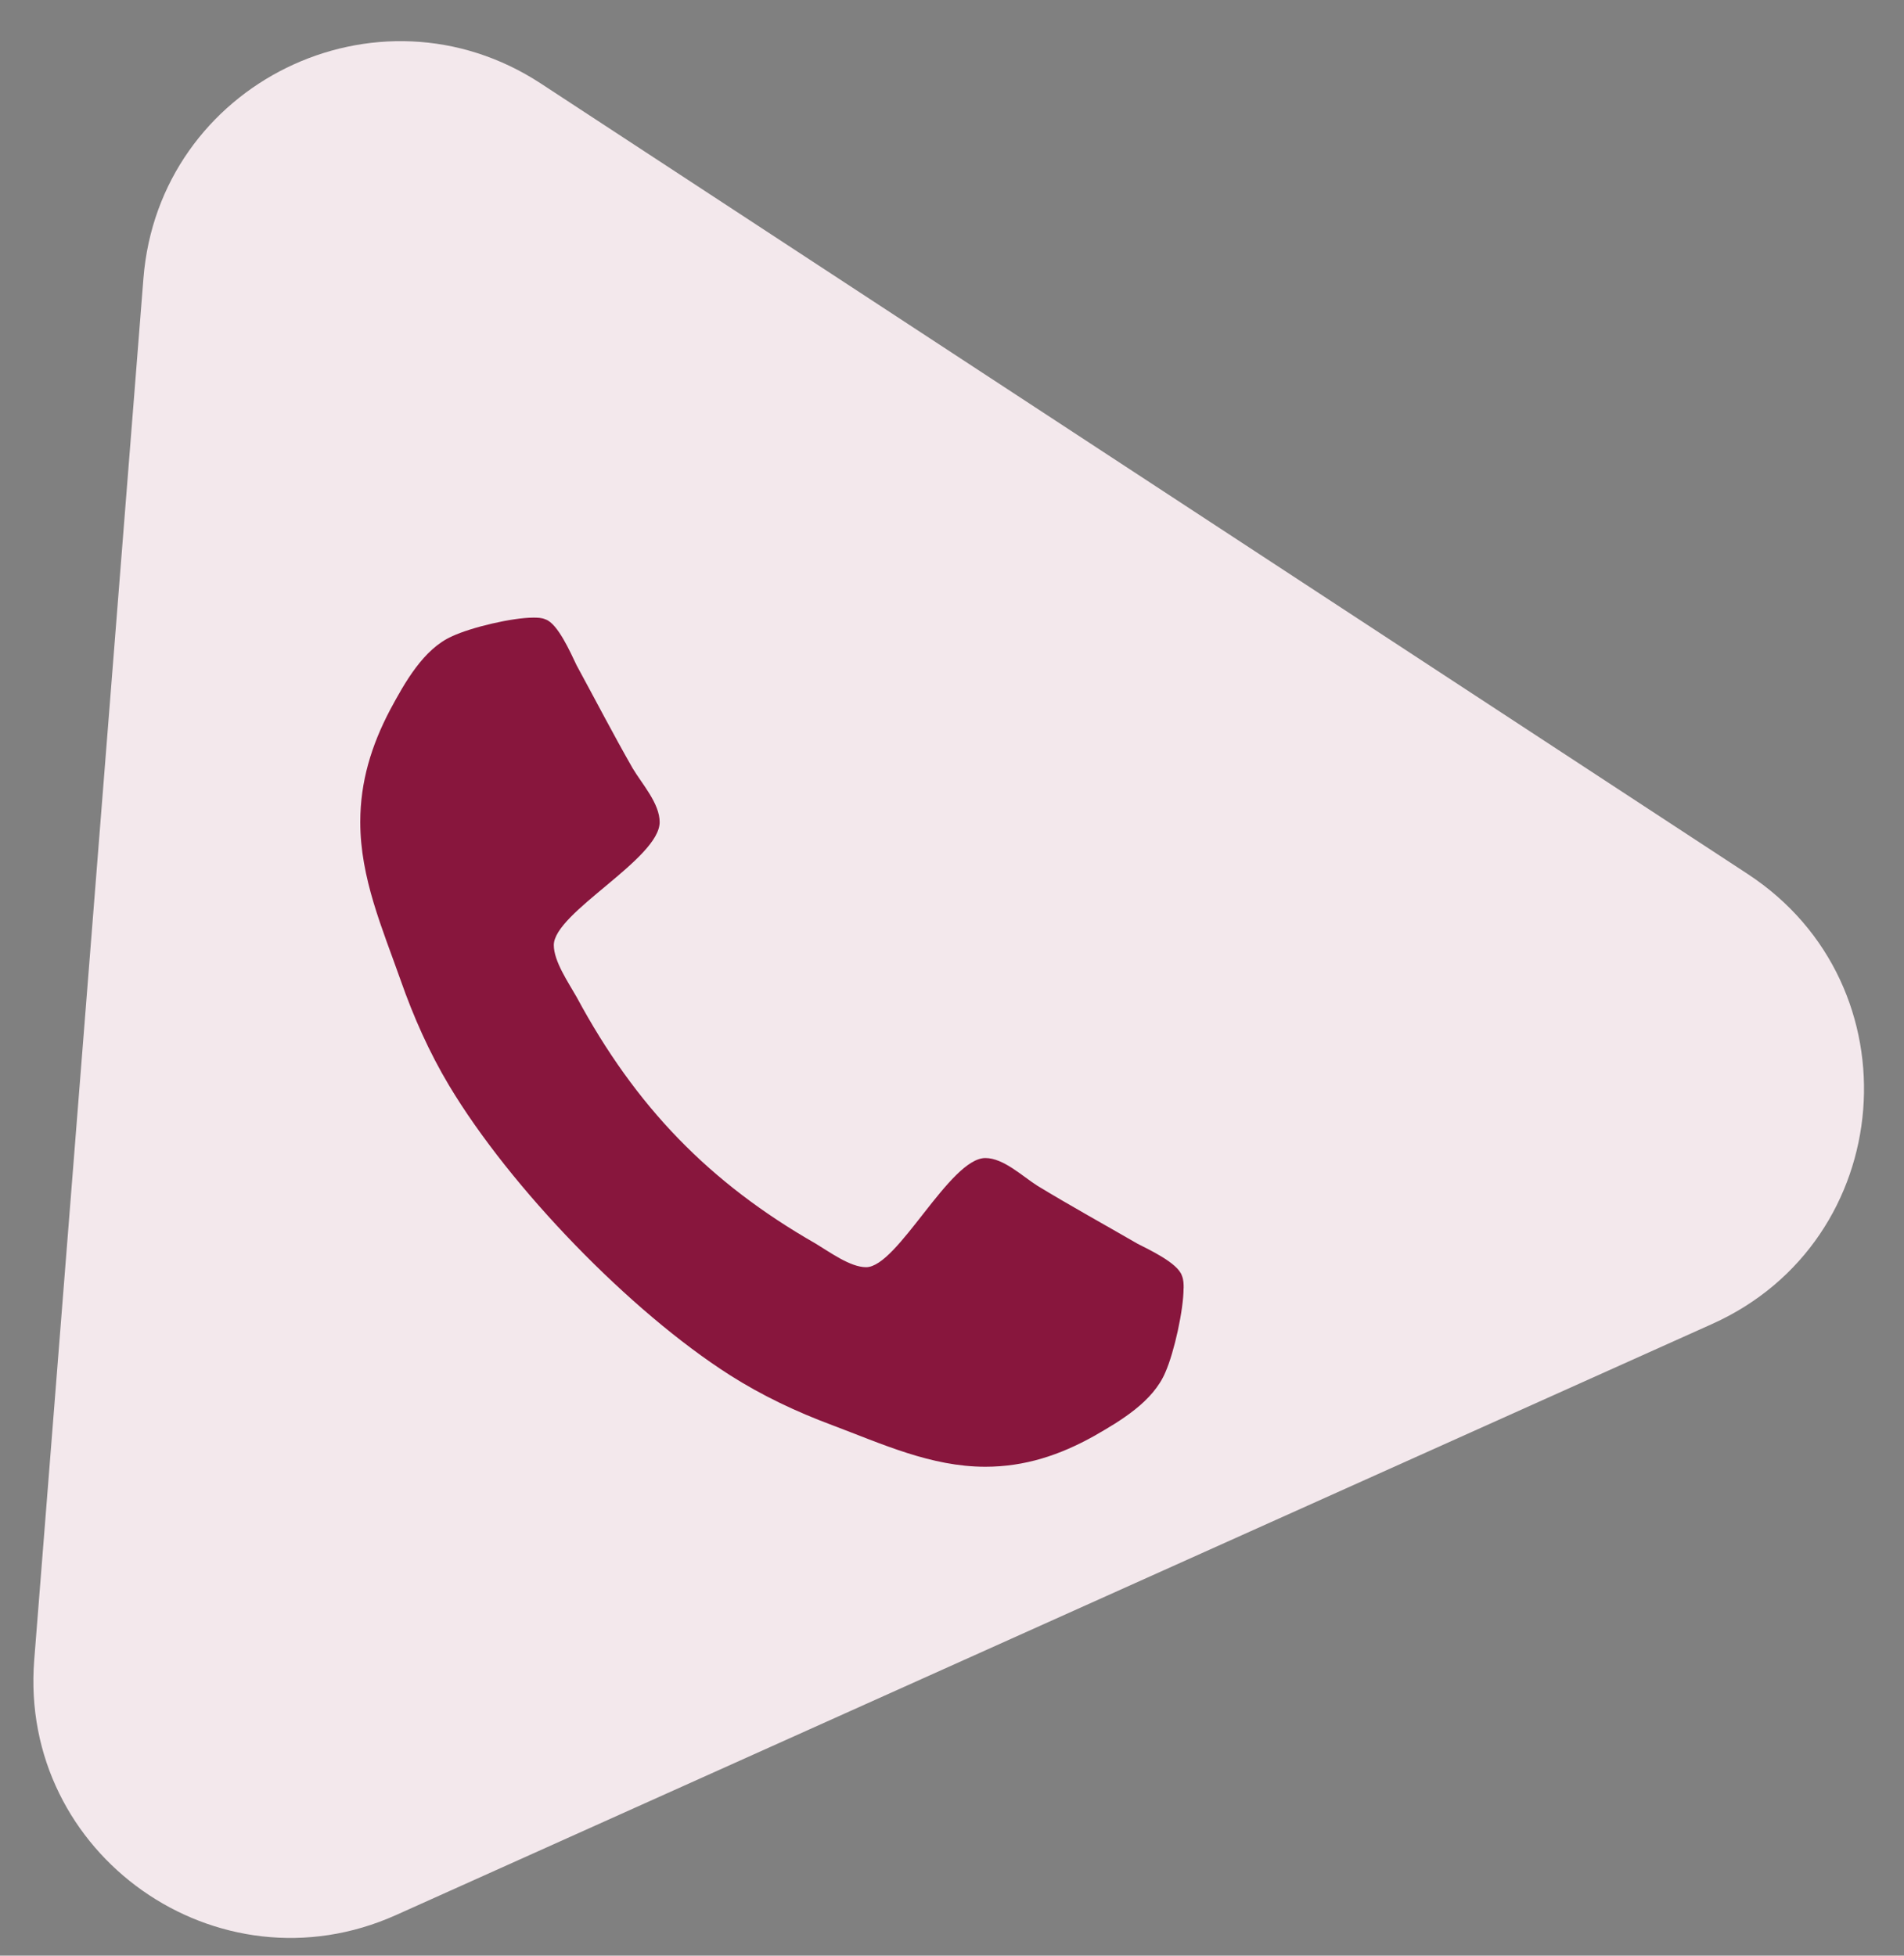
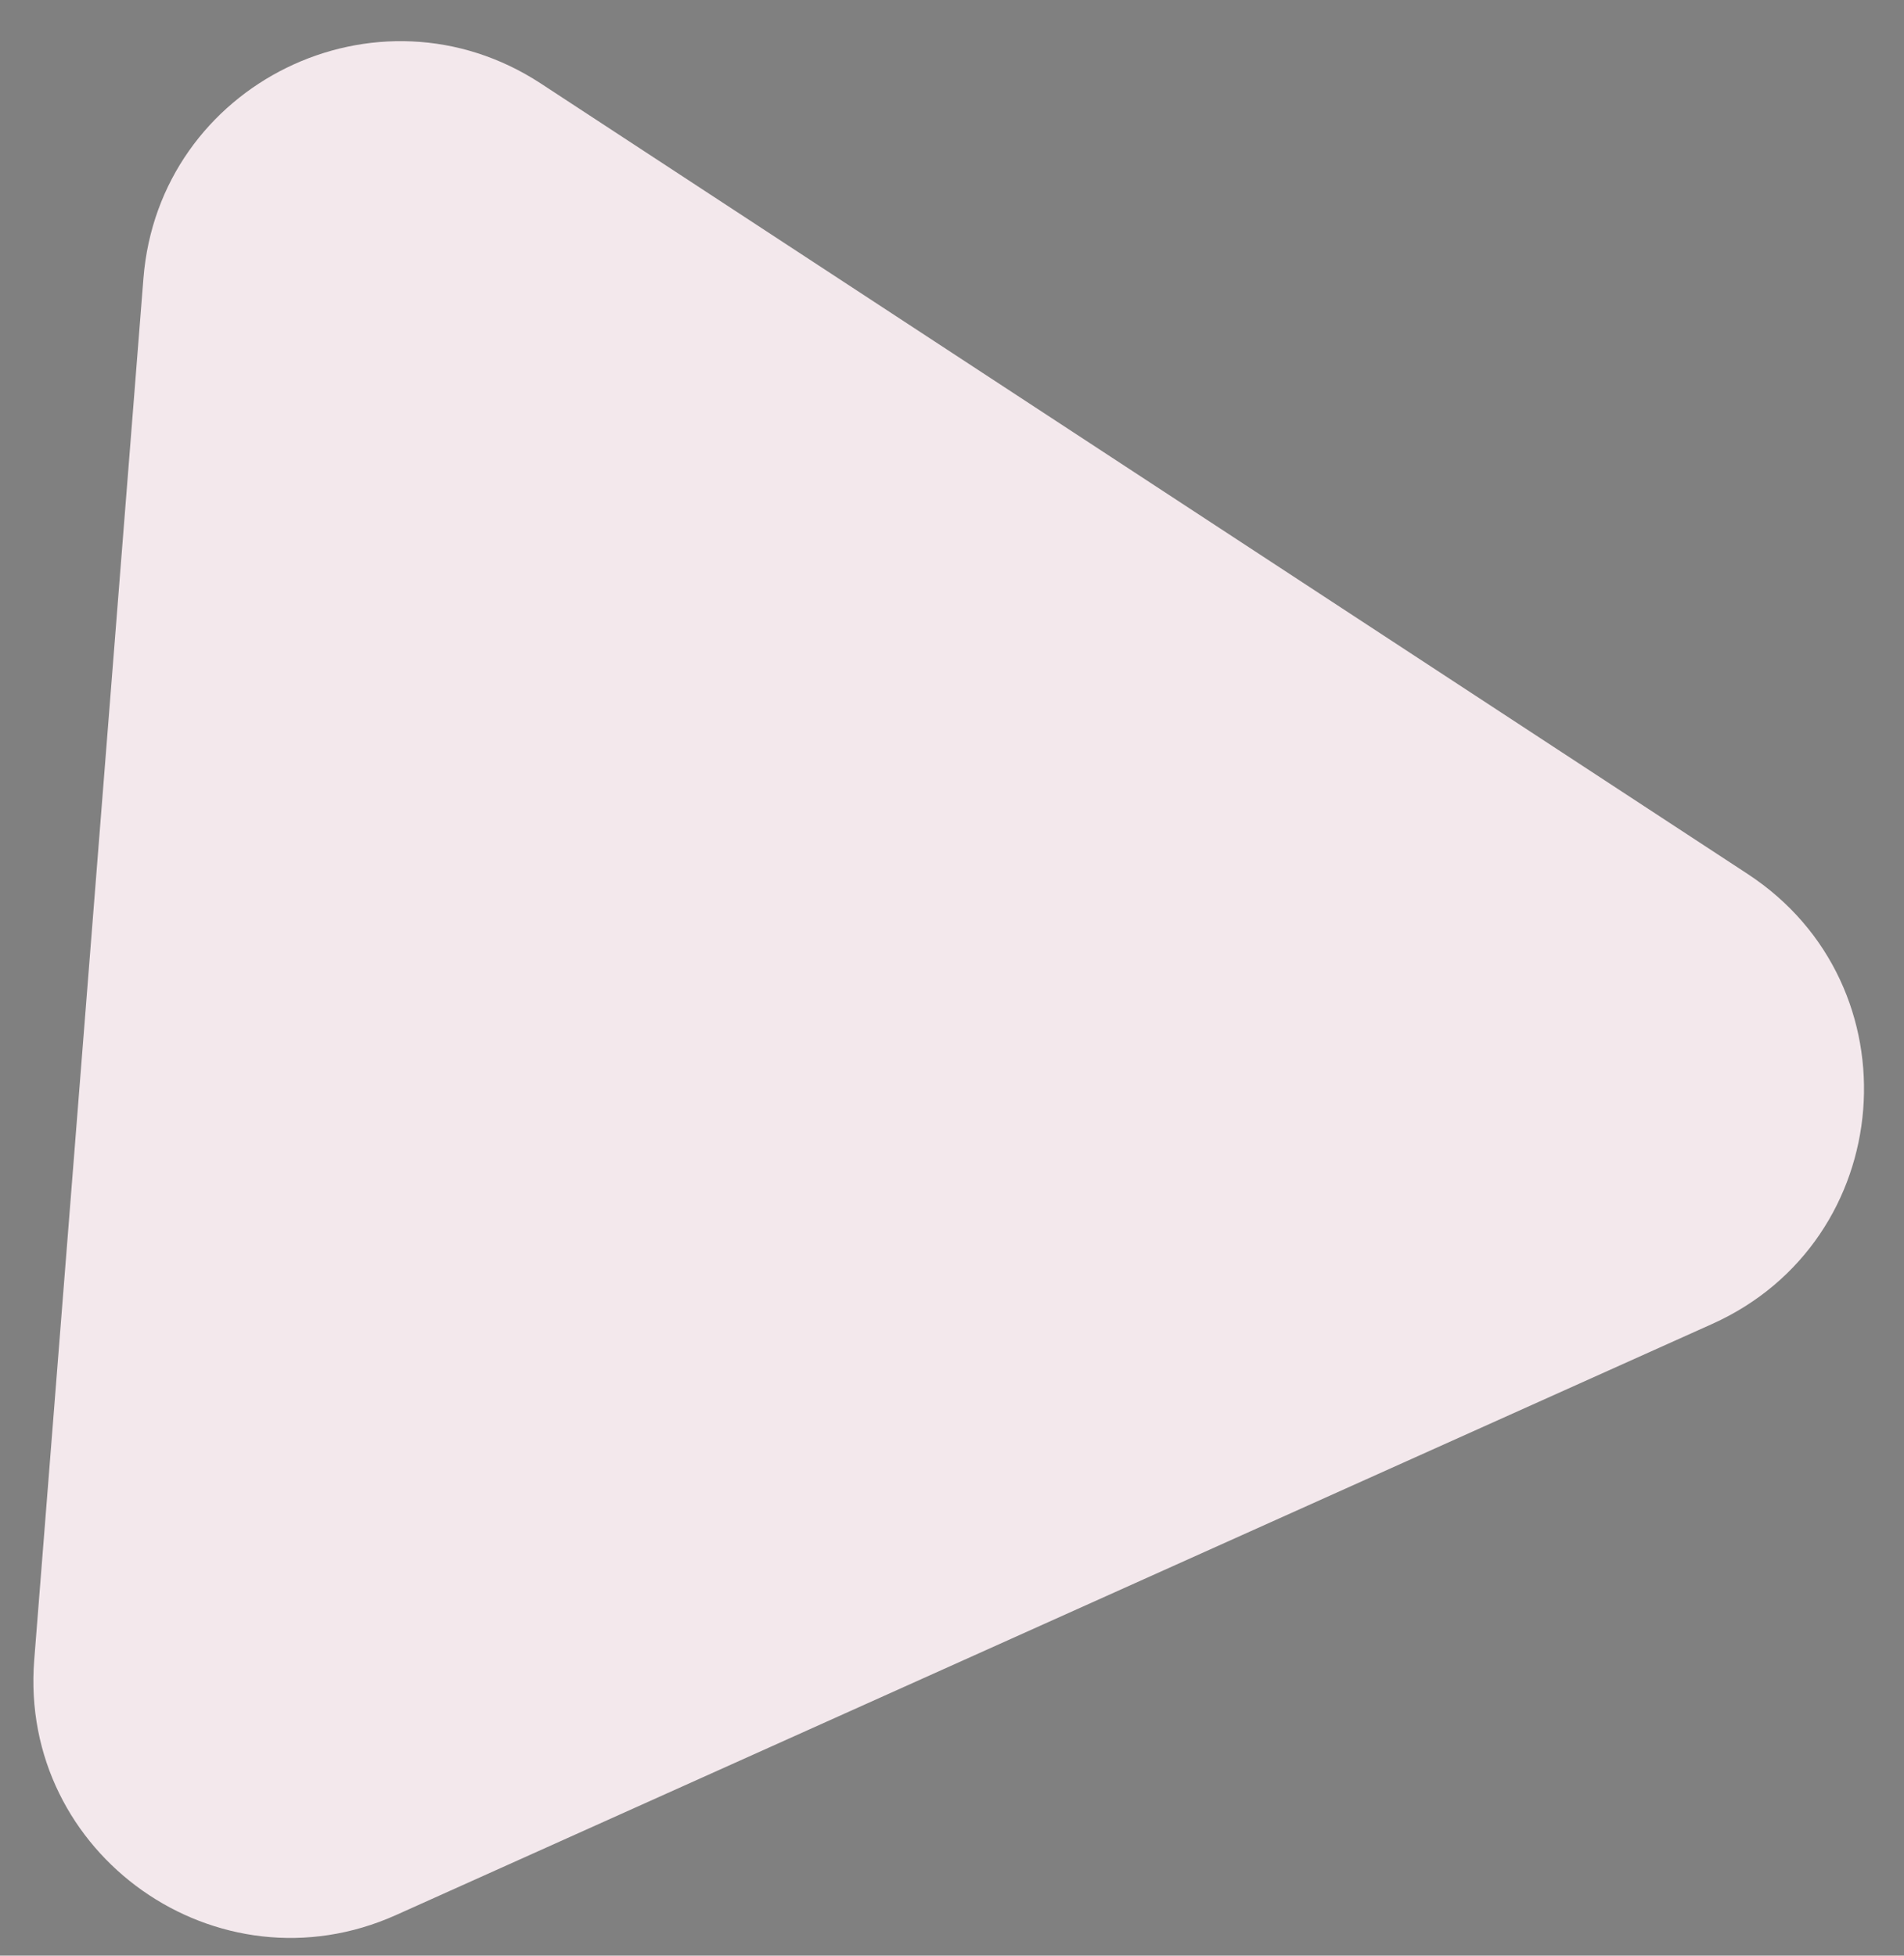
<svg xmlns="http://www.w3.org/2000/svg" width="74" height="76" viewBox="0 0 74 76" fill="none">
  <rect x="0" y="0" width="74" height="76" fill="#808080" stroke="none" />
  <path d="M67.924 33.964L21.021 3.246C14.665 -0.916 6.172 3.25 5.574 10.824L1.33 64.509C0.731 72.083 8.464 77.532 15.395 74.42L66.542 51.452C73.749 48.216 74.534 38.293 67.924 33.964Z" fill="#F3E8EC" />
-   <path d="M46 50.062C46 50.906 45.636 52.547 45.296 53.321C44.819 54.469 43.546 55.219 42.524 55.804C41.183 56.554 39.82 57 38.297 57C36.183 57 34.273 56.109 32.342 55.383C30.956 54.867 29.615 54.234 28.365 53.438C24.502 50.976 19.843 46.172 17.456 42.188C16.684 40.899 16.07 39.516 15.569 38.087C14.866 36.094 14.002 34.125 14.002 31.945C14.002 30.375 14.434 28.97 15.161 27.587C15.729 26.532 16.457 25.22 17.57 24.727C18.32 24.377 19.91 24.002 20.729 24.002C20.887 24.002 21.047 24.002 21.206 24.072C21.683 24.235 22.183 25.384 22.41 25.854C23.137 27.191 23.841 28.549 24.592 29.862C24.956 30.471 25.638 31.221 25.638 31.948C25.638 33.378 21.524 35.465 21.524 36.729C21.524 37.362 22.093 38.182 22.41 38.745C24.706 43.011 27.57 45.965 31.706 48.331C32.252 48.66 33.047 49.245 33.661 49.245C34.889 49.245 36.911 45.003 38.297 45.003C39.001 45.003 39.728 45.706 40.32 46.081C41.593 46.855 42.911 47.581 44.207 48.331C44.662 48.566 45.775 49.081 45.935 49.574C46.003 49.737 46.003 49.902 46.003 50.066L46 50.062Z" fill="#88163D" />
</svg>